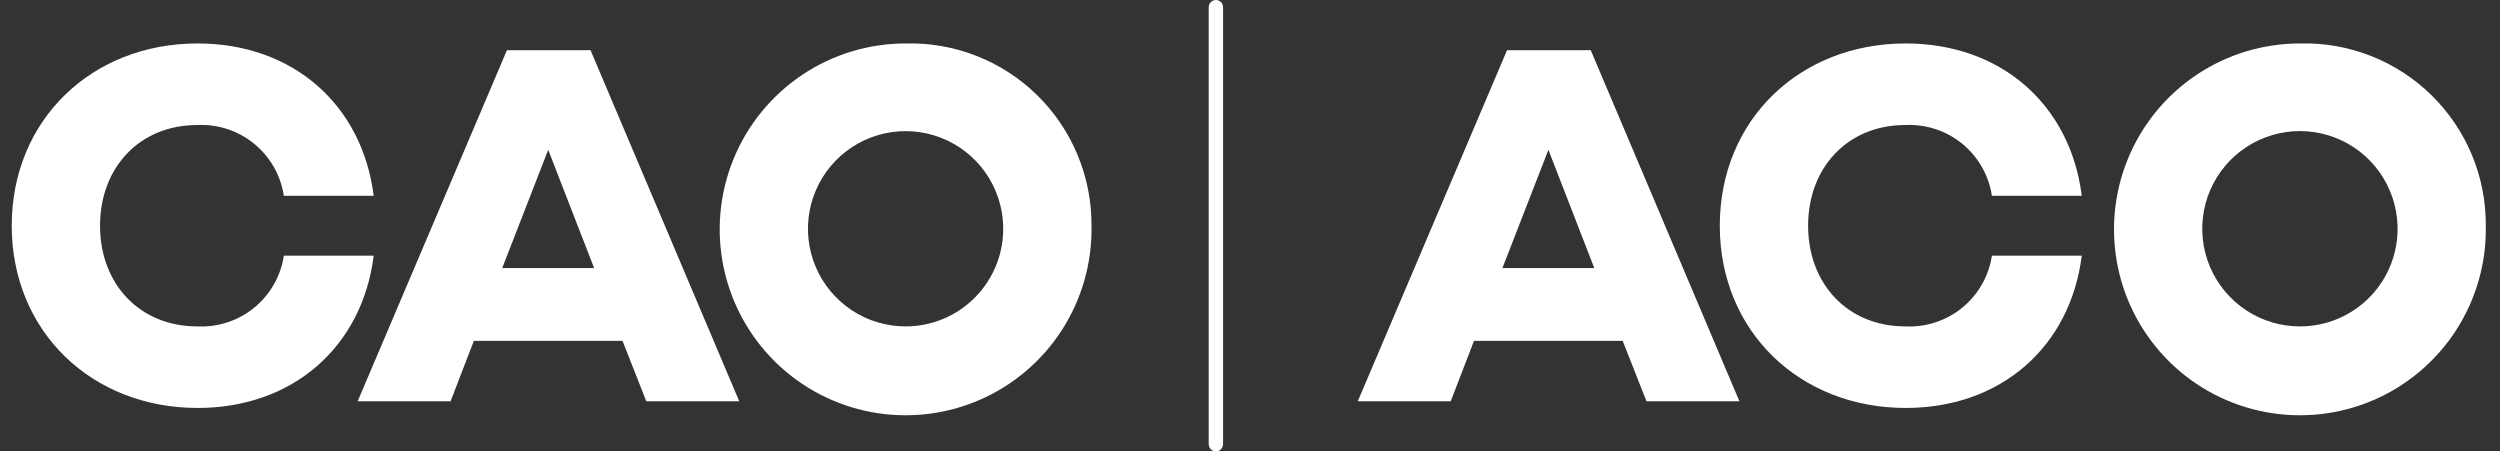
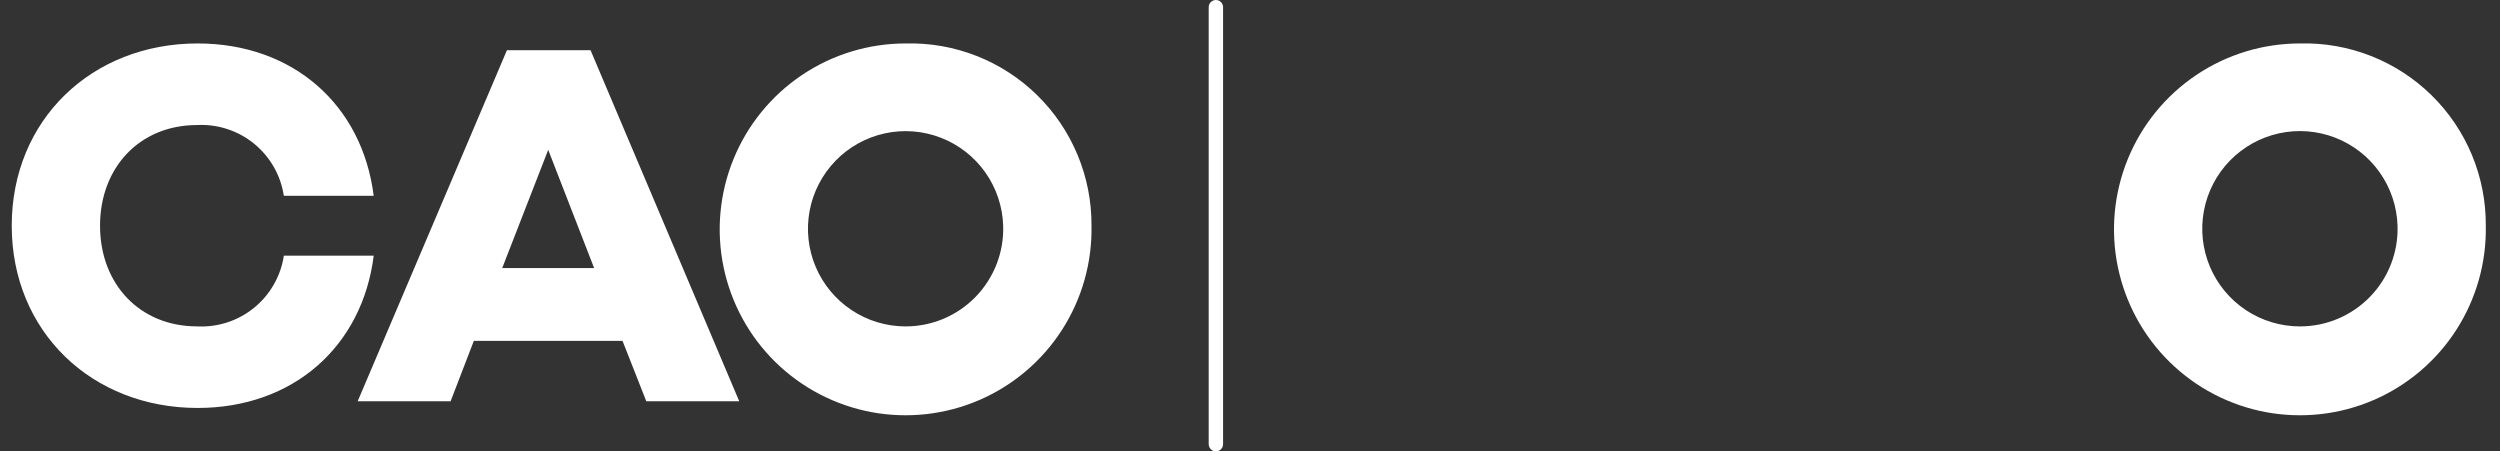
<svg xmlns="http://www.w3.org/2000/svg" width="144" height="26" viewBox="0 0 144 26" fill="none">
  <rect x="0" y="0" width="144" height="26" fill="#333333" stroke="none" />
  <path d="M70.034 26C69.979 25.999 69.924 25.988 69.874 25.966C69.823 25.944 69.777 25.912 69.739 25.872C69.7 25.832 69.67 25.785 69.65 25.734C69.629 25.682 69.62 25.627 69.621 25.572V0.433C69.618 0.377 69.627 0.321 69.647 0.269C69.666 0.216 69.697 0.168 69.735 0.128C69.774 0.088 69.82 0.055 69.872 0.033C69.924 0.011 69.979 0 70.035 0C70.091 0 70.146 0.011 70.198 0.033C70.249 0.055 70.296 0.088 70.335 0.128C70.373 0.168 70.403 0.216 70.423 0.269C70.443 0.321 70.452 0.377 70.449 0.433V25.572C70.45 25.627 70.44 25.682 70.42 25.734C70.4 25.785 70.369 25.832 70.331 25.872C70.292 25.912 70.246 25.944 70.195 25.966C70.144 25.988 70.09 25.999 70.034 26Z" fill="white" />
-   <path d="M93.467 19.635H84.901L83.562 23.114H78.207L86.805 2.893H91.627L100.191 23.114H94.837L93.467 19.635ZM91.832 15.441L89.188 8.63L86.539 15.441H91.832Z" fill="white" />
-   <path d="M114.735 14.725H119.91C119.255 19.959 115.271 23.498 109.768 23.498C103.672 23.498 99.06 19.096 99.06 13C99.06 6.903 103.669 2.503 109.767 2.503C115.271 2.503 119.255 6.043 119.909 11.277H114.734C114.555 10.099 113.944 9.03 113.021 8.277C112.098 7.524 110.928 7.141 109.738 7.202C106.437 7.202 104.147 9.642 104.147 13.002C104.147 16.362 106.437 18.8 109.738 18.8C110.928 18.862 112.098 18.479 113.022 17.726C113.945 16.973 114.556 15.903 114.735 14.725Z" fill="white" />
  <path d="M143.182 13.003C143.223 15.129 142.63 17.22 141.479 19.008C140.328 20.796 138.67 22.201 136.717 23.044C134.764 23.886 132.605 24.128 130.514 23.739C128.423 23.349 126.496 22.346 124.977 20.857C123.459 19.368 122.418 17.46 121.988 15.377C121.558 13.295 121.758 11.131 122.562 9.162C123.366 7.193 124.738 5.508 126.504 4.322C128.269 3.136 130.348 2.503 132.475 2.503C133.873 2.466 135.265 2.711 136.567 3.223C137.869 3.735 139.055 4.504 140.054 5.483C141.053 6.463 141.845 7.633 142.382 8.925C142.92 10.217 143.192 11.604 143.182 13.003M138.098 13.003C138.064 11.898 137.705 10.828 137.067 9.926C136.428 9.024 135.538 8.33 134.507 7.93C133.477 7.531 132.352 7.444 131.272 7.68C130.192 7.917 129.206 8.466 128.437 9.259C127.667 10.053 127.149 11.055 126.945 12.142C126.742 13.228 126.864 14.35 127.294 15.368C127.725 16.386 128.446 17.254 129.367 17.865C130.289 18.475 131.369 18.801 132.475 18.801C133.228 18.802 133.974 18.651 134.668 18.358C135.362 18.064 135.99 17.634 136.515 17.093C137.04 16.553 137.45 15.912 137.722 15.209C137.994 14.506 138.122 13.756 138.098 13.003Z" fill="white" />
  <path d="M16.351 14.725H21.526C20.87 19.959 16.886 23.498 11.383 23.498C5.287 23.498 0.676 19.096 0.676 13C0.676 6.903 5.287 2.503 11.382 2.503C16.885 2.503 20.868 6.043 21.524 11.277H16.349C16.17 10.099 15.56 9.03 14.637 8.277C13.713 7.524 12.543 7.141 11.354 7.202C8.051 7.202 5.762 9.642 5.762 13.002C5.762 16.362 8.051 18.8 11.354 18.8C12.544 18.862 13.714 18.479 14.638 17.726C15.562 16.973 16.172 15.903 16.351 14.725Z" fill="white" />
  <path d="M35.858 19.635H27.293L25.954 23.114H20.601L29.199 2.893H34.016L42.581 23.114H37.227L35.858 19.635ZM34.222 15.44L31.577 8.63L28.928 15.44H34.222Z" fill="white" />
  <path d="M62.87 13.003C62.911 15.129 62.318 17.22 61.167 19.008C60.016 20.796 58.358 22.201 56.405 23.044C54.453 23.886 52.293 24.128 50.202 23.739C48.111 23.349 46.184 22.346 44.665 20.857C43.147 19.368 42.106 17.46 41.676 15.377C41.246 13.295 41.446 11.131 42.25 9.162C43.054 7.193 44.426 5.508 46.192 4.322C47.957 3.136 50.036 2.503 52.163 2.503C53.561 2.466 54.953 2.711 56.255 3.223C57.557 3.735 58.743 4.504 59.742 5.484C60.74 6.463 61.532 7.634 62.069 8.925C62.607 10.217 62.879 11.604 62.87 13.003ZM57.783 13.003C57.749 11.899 57.39 10.829 56.752 9.927C56.113 9.025 55.223 8.332 54.193 7.933C53.163 7.534 52.038 7.447 50.958 7.684C49.879 7.92 48.893 8.47 48.124 9.263C47.355 10.056 46.837 11.058 46.634 12.145C46.431 13.231 46.553 14.352 46.983 15.37C47.414 16.387 48.135 17.255 49.056 17.865C49.977 18.476 51.058 18.801 52.163 18.801C52.916 18.801 53.662 18.65 54.355 18.357C55.049 18.063 55.677 17.633 56.201 17.092C56.725 16.552 57.135 15.911 57.407 15.208C57.679 14.506 57.807 13.756 57.783 13.003Z" fill="white" />
</svg>